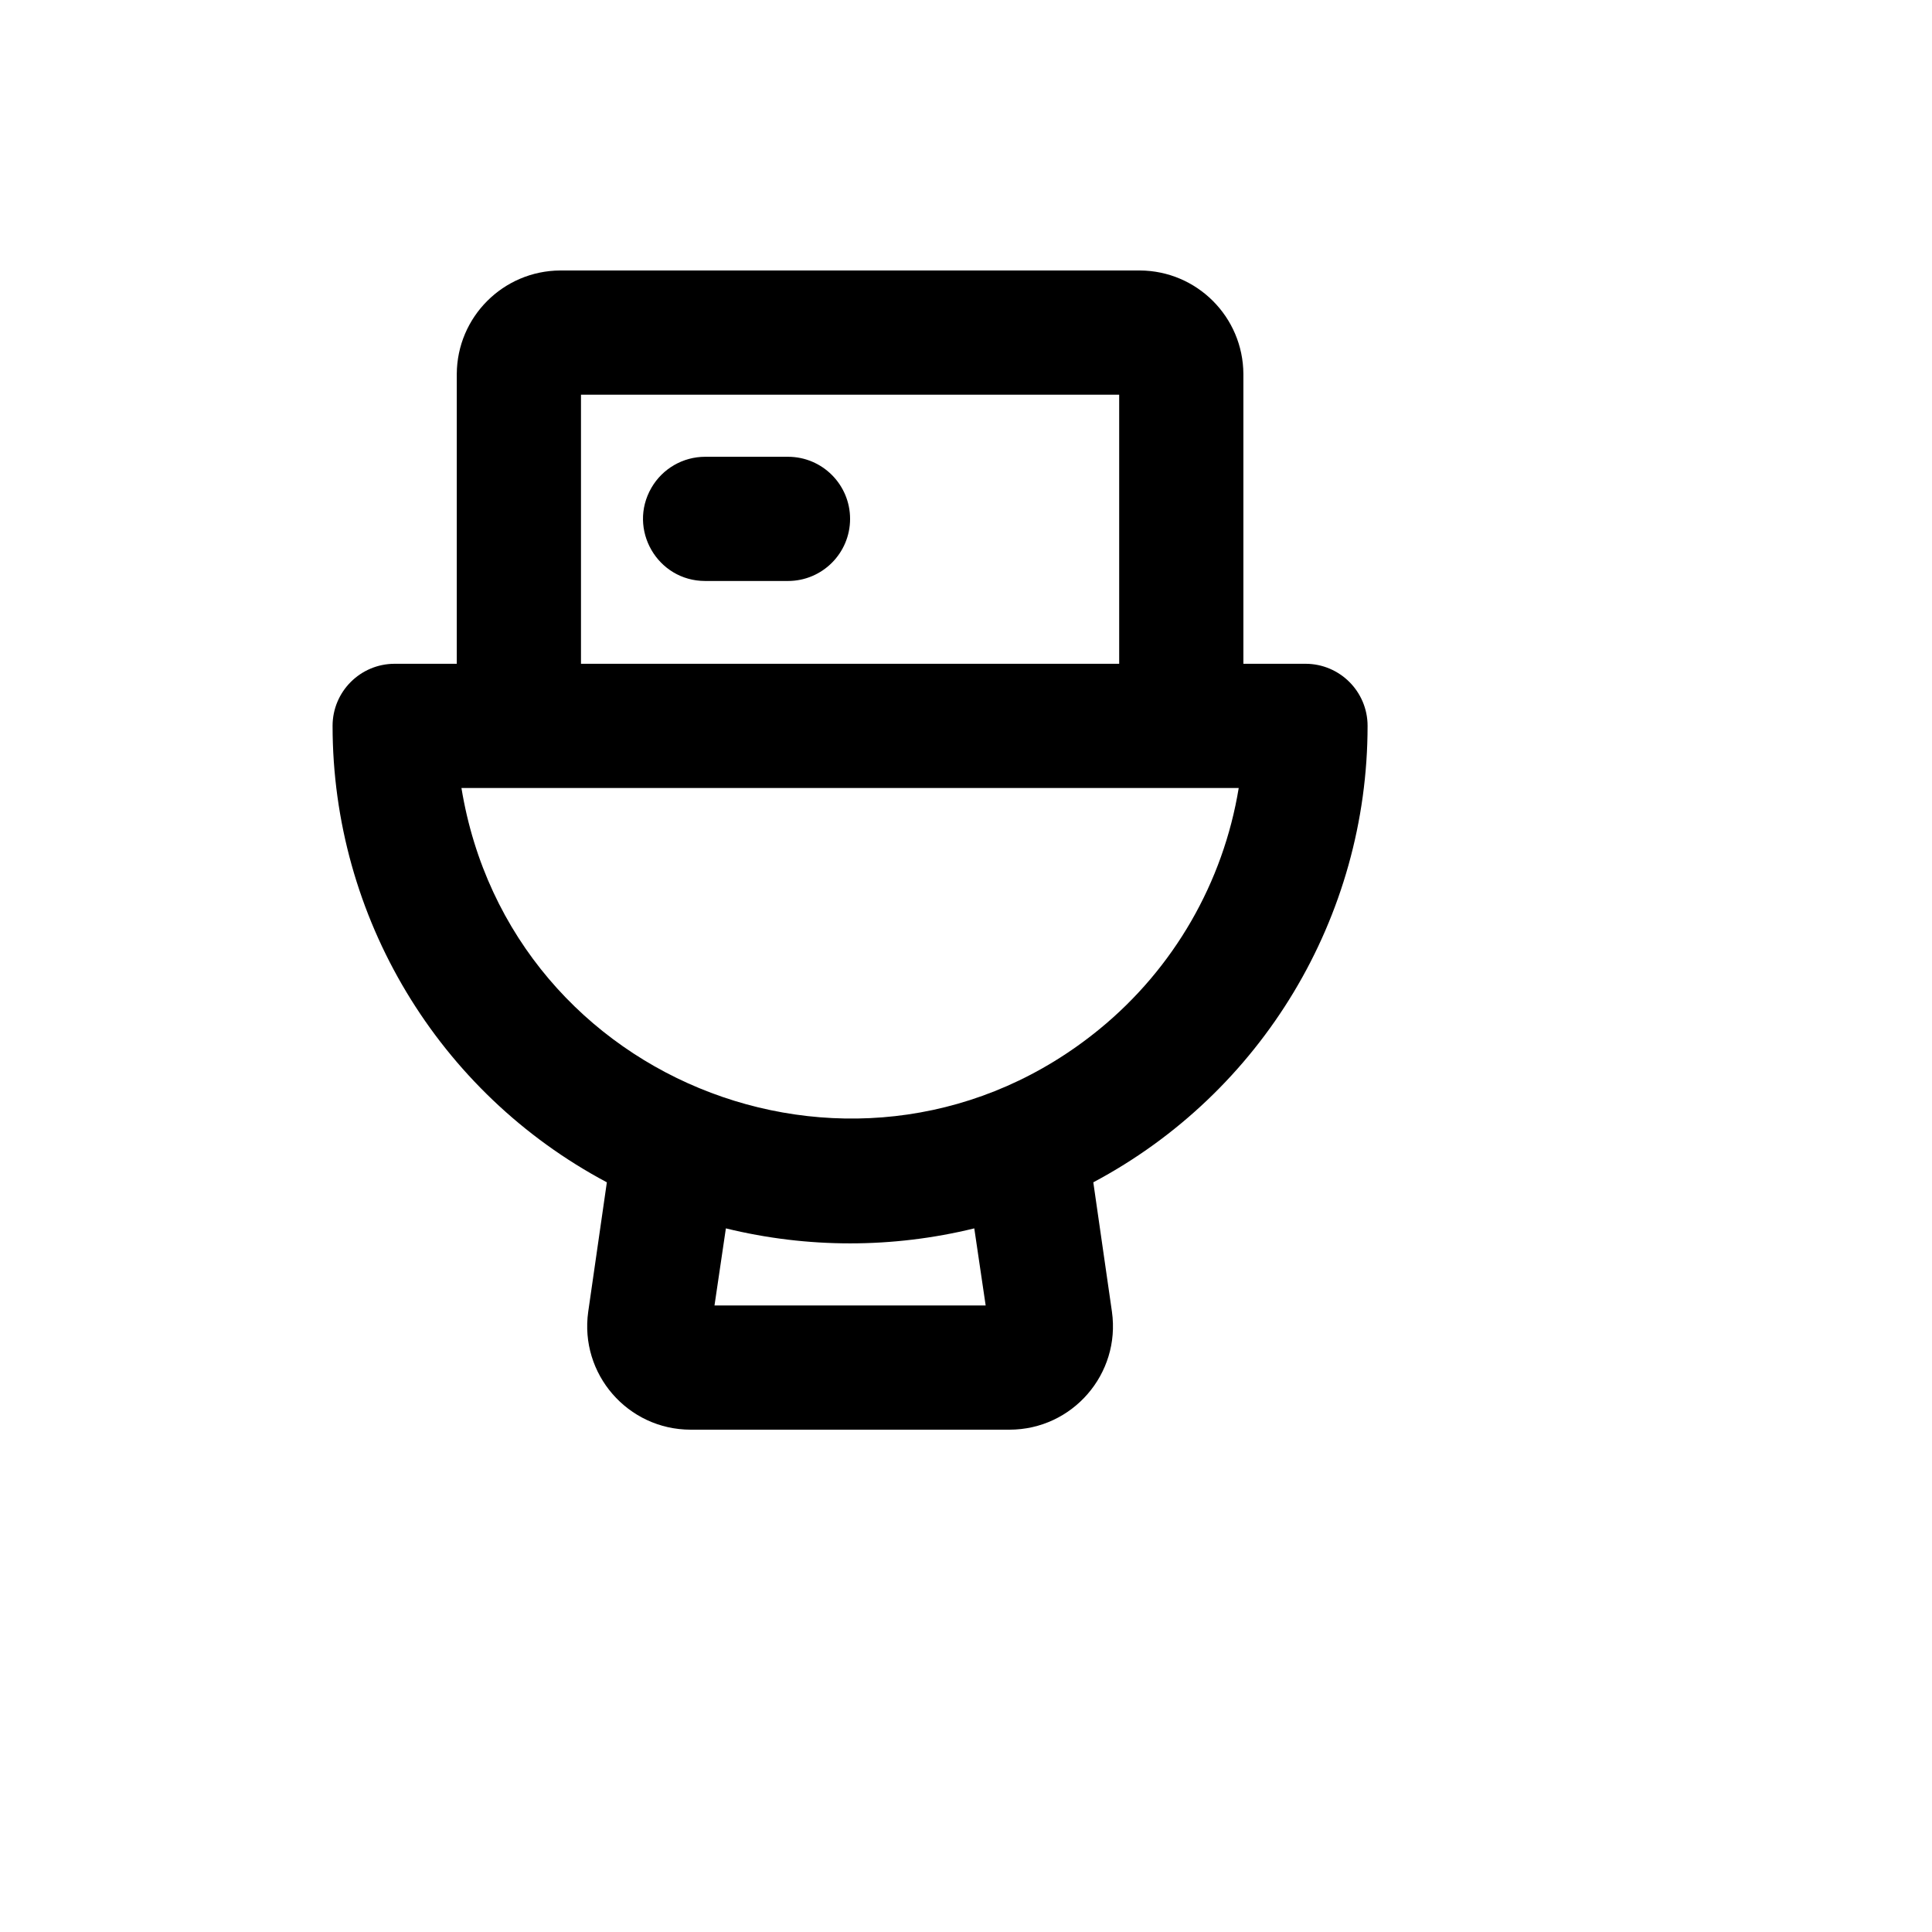
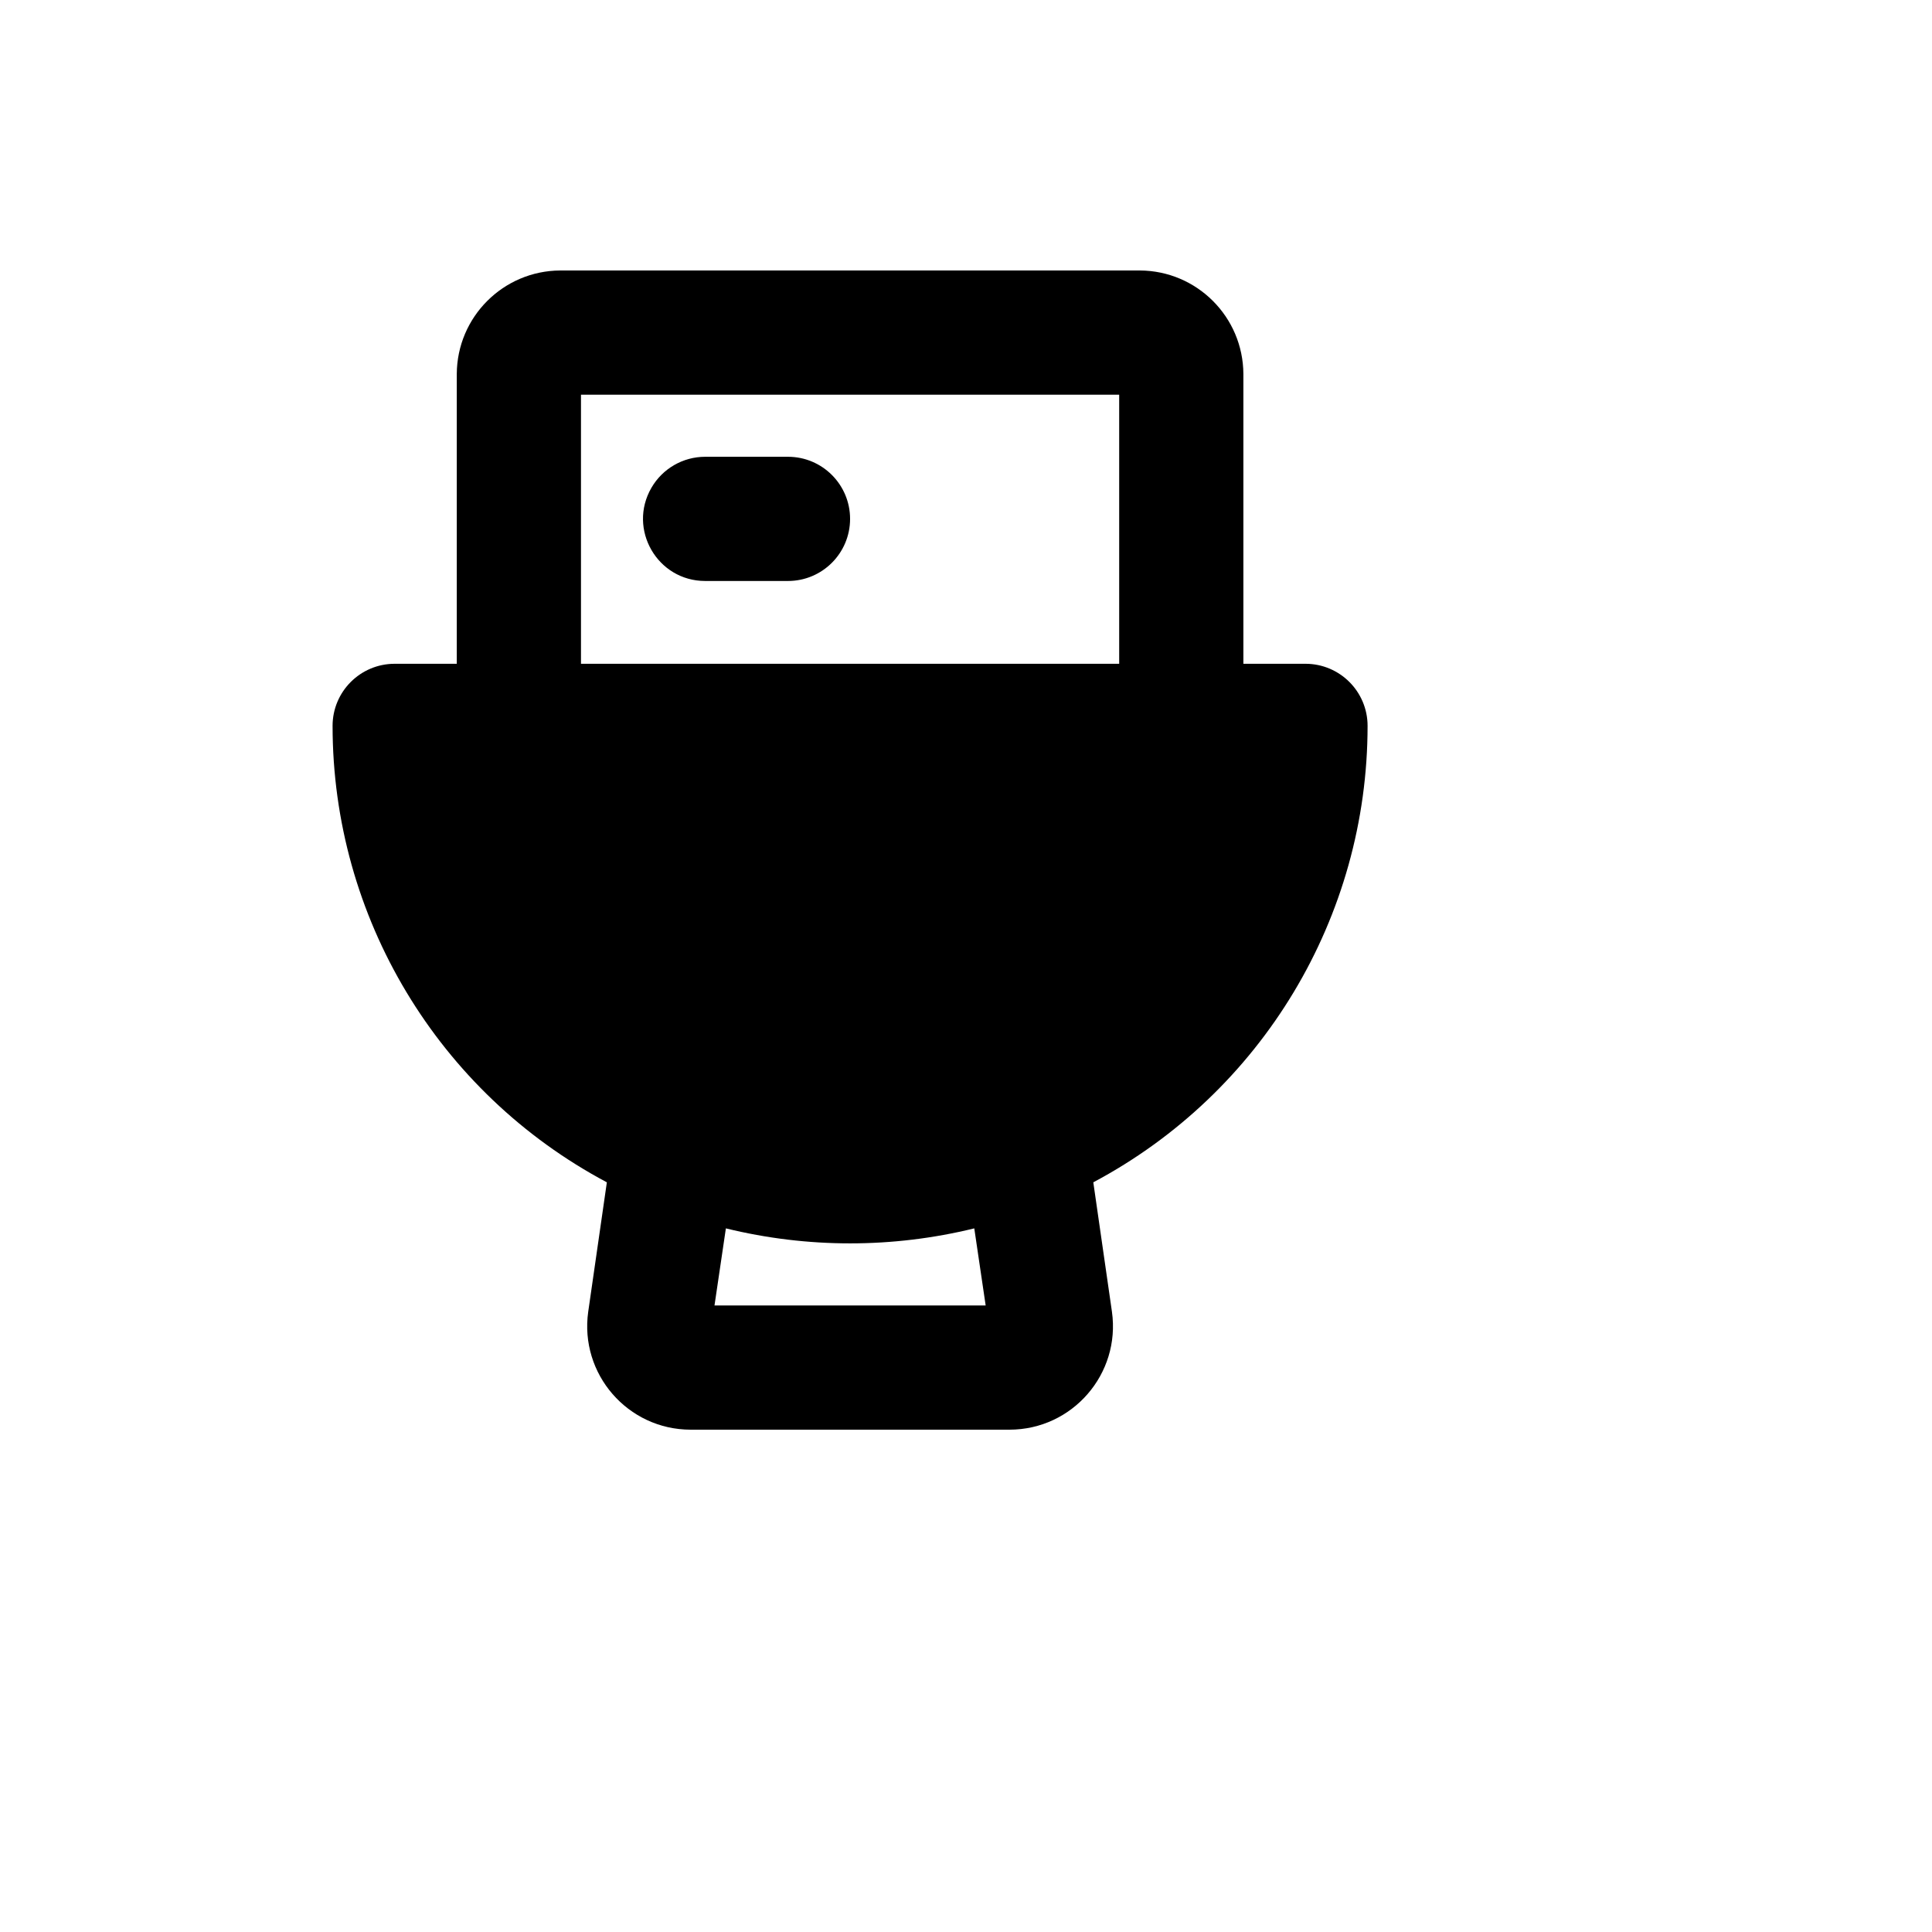
<svg xmlns="http://www.w3.org/2000/svg" version="1.1" width="100%" height="100%" id="svgWorkerArea" viewBox="-25 -25 625 625" style="background: white;">
  <defs id="defsdoc">
    <pattern id="patternBool" x="0" y="0" width="10" height="10" patternUnits="userSpaceOnUse" patternTransform="rotate(35)">
-       <circle cx="5" cy="5" r="4" style="stroke: none;fill: #ff000070;" />
-     </pattern>
+       </pattern>
  </defs>
  <g id="fileImp-68043342" class="cosito">
-     <path id="pathImp-503420044" class="grouped" d="M250 142.857C250 153.952 241.006 162.946 229.911 162.946 229.911 162.946 203.125 162.946 203.125 162.946 187.66 162.946 177.995 146.205 185.727 132.812 189.316 126.597 195.948 122.768 203.125 122.768 203.125 122.768 229.911 122.768 229.911 122.768 241.006 122.768 250 131.762 250 142.857 250 142.857 250 142.857 250 142.857M328.683 357.478C328.683 357.478 334.71 399.33 334.71 399.33 337.56 419.484 321.917 437.497 301.562 437.5 301.562 437.5 198.438 437.5 198.438 437.5 178.083 437.497 162.44 419.484 165.29 399.33 165.29 399.33 171.317 357.478 171.317 357.478 116.718 328.447 82.593 271.659 82.589 209.821 82.589 198.726 91.584 189.732 102.679 189.732 102.679 189.732 122.768 189.732 122.768 189.732 122.768 189.732 122.768 95.982 122.768 95.982 122.859 77.528 137.796 62.592 156.25 62.5 156.25 62.5 343.75 62.5 343.75 62.5 362.204 62.592 377.141 77.528 377.232 95.982 377.232 95.982 377.232 189.732 377.232 189.732 377.232 189.732 397.321 189.732 397.321 189.732 408.416 189.732 417.411 198.726 417.411 209.821 417.407 271.659 383.282 328.447 328.683 357.478 328.683 357.478 328.683 357.478 328.683 357.478M162.946 189.732C162.946 189.732 337.054 189.732 337.054 189.732 337.054 189.732 337.054 102.679 337.054 102.679 337.054 102.679 162.946 102.679 162.946 102.679 162.946 102.679 162.946 189.732 162.946 189.732M290.179 372.377C263.784 378.848 236.216 378.848 209.821 372.377 209.821 372.377 206.138 397.322 206.138 397.322 206.138 397.322 293.862 397.322 293.862 397.322 293.862 397.322 290.179 372.377 290.179 372.377M375.726 229.911C375.726 229.911 124.275 229.911 124.275 229.911 140.121 326.694 254.797 370.029 330.69 307.914 354.699 288.264 370.712 260.528 375.726 229.911 375.726 229.911 375.726 229.911 375.726 229.911" />
+     <path id="pathImp-503420044" class="grouped" d="M250 142.857C250 153.952 241.006 162.946 229.911 162.946 229.911 162.946 203.125 162.946 203.125 162.946 187.66 162.946 177.995 146.205 185.727 132.812 189.316 126.597 195.948 122.768 203.125 122.768 203.125 122.768 229.911 122.768 229.911 122.768 241.006 122.768 250 131.762 250 142.857 250 142.857 250 142.857 250 142.857M328.683 357.478C328.683 357.478 334.71 399.33 334.71 399.33 337.56 419.484 321.917 437.497 301.562 437.5 301.562 437.5 198.438 437.5 198.438 437.5 178.083 437.497 162.44 419.484 165.29 399.33 165.29 399.33 171.317 357.478 171.317 357.478 116.718 328.447 82.593 271.659 82.589 209.821 82.589 198.726 91.584 189.732 102.679 189.732 102.679 189.732 122.768 189.732 122.768 189.732 122.768 189.732 122.768 95.982 122.768 95.982 122.859 77.528 137.796 62.592 156.25 62.5 156.25 62.5 343.75 62.5 343.75 62.5 362.204 62.592 377.141 77.528 377.232 95.982 377.232 95.982 377.232 189.732 377.232 189.732 377.232 189.732 397.321 189.732 397.321 189.732 408.416 189.732 417.411 198.726 417.411 209.821 417.407 271.659 383.282 328.447 328.683 357.478 328.683 357.478 328.683 357.478 328.683 357.478M162.946 189.732C162.946 189.732 337.054 189.732 337.054 189.732 337.054 189.732 337.054 102.679 337.054 102.679 337.054 102.679 162.946 102.679 162.946 102.679 162.946 102.679 162.946 189.732 162.946 189.732M290.179 372.377C263.784 378.848 236.216 378.848 209.821 372.377 209.821 372.377 206.138 397.322 206.138 397.322 206.138 397.322 293.862 397.322 293.862 397.322 293.862 397.322 290.179 372.377 290.179 372.377M375.726 229.911" />
  </g>
</svg>